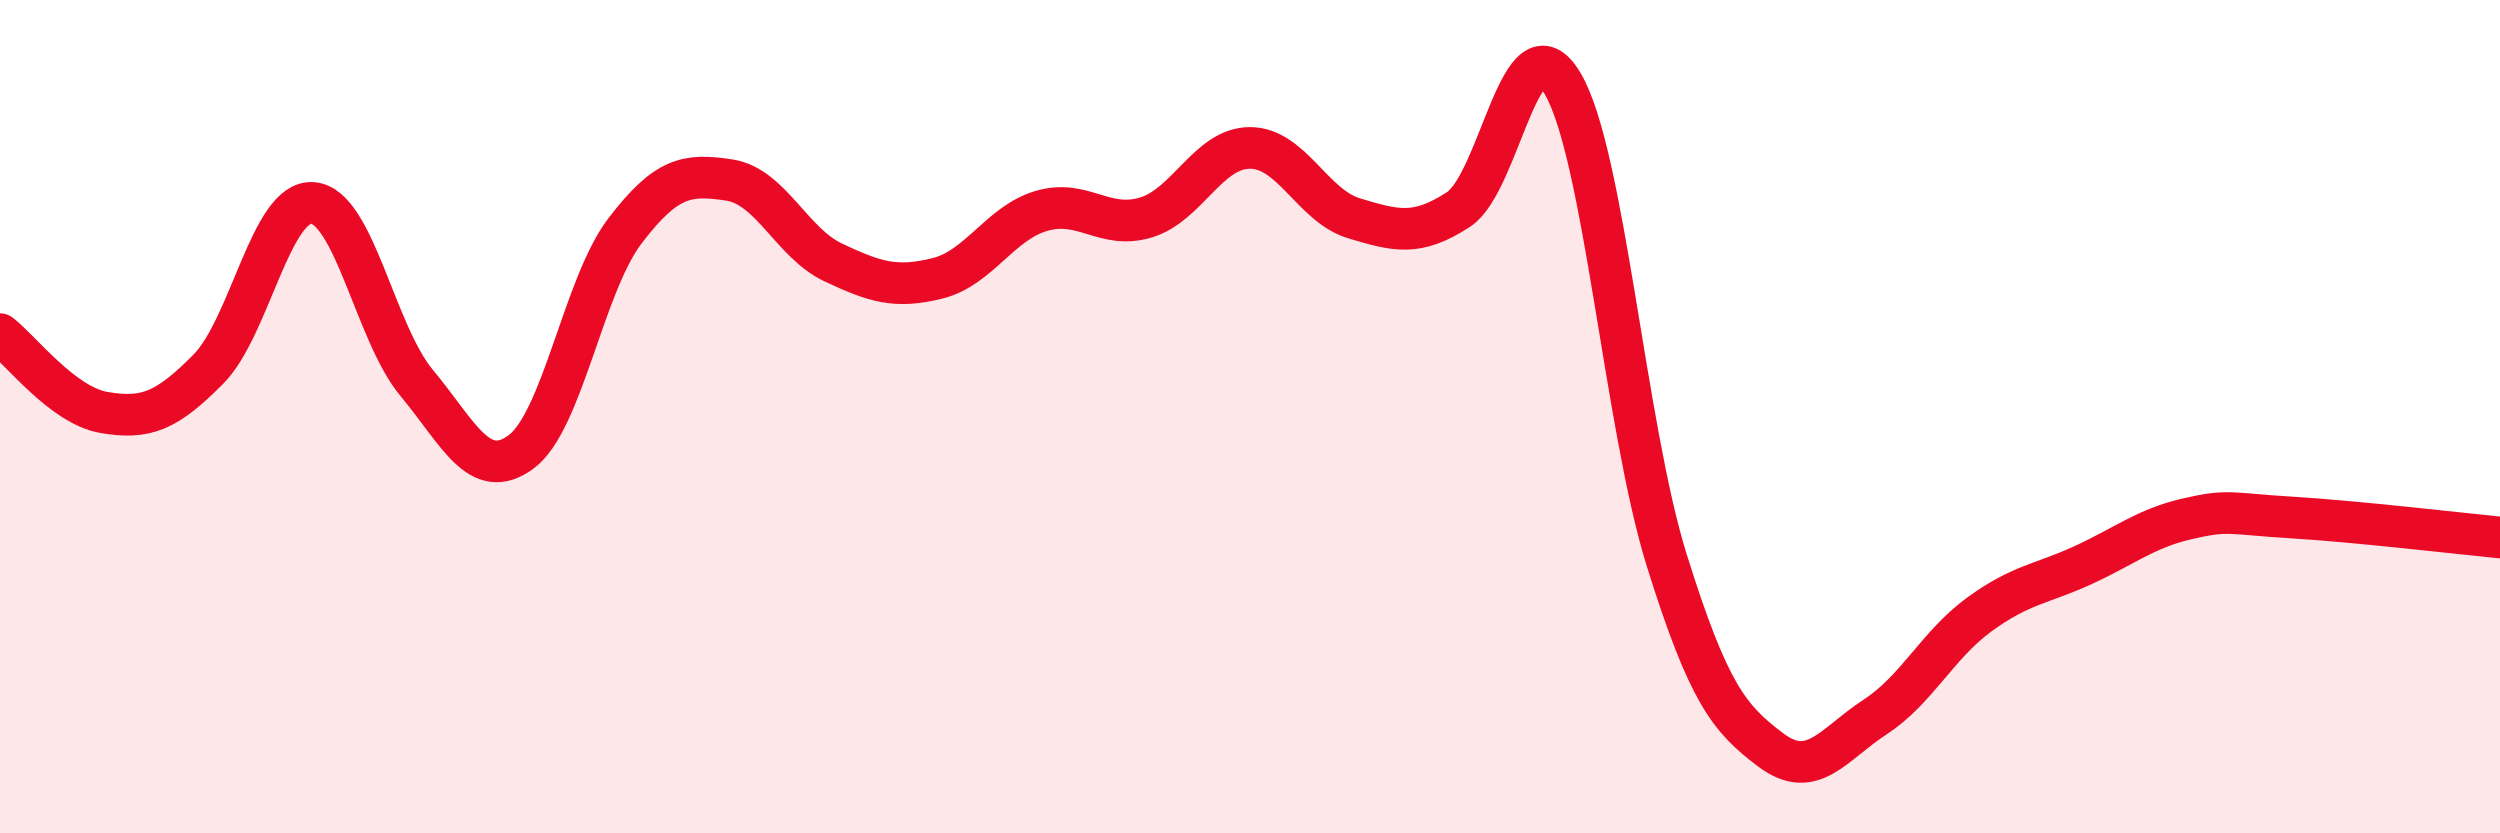
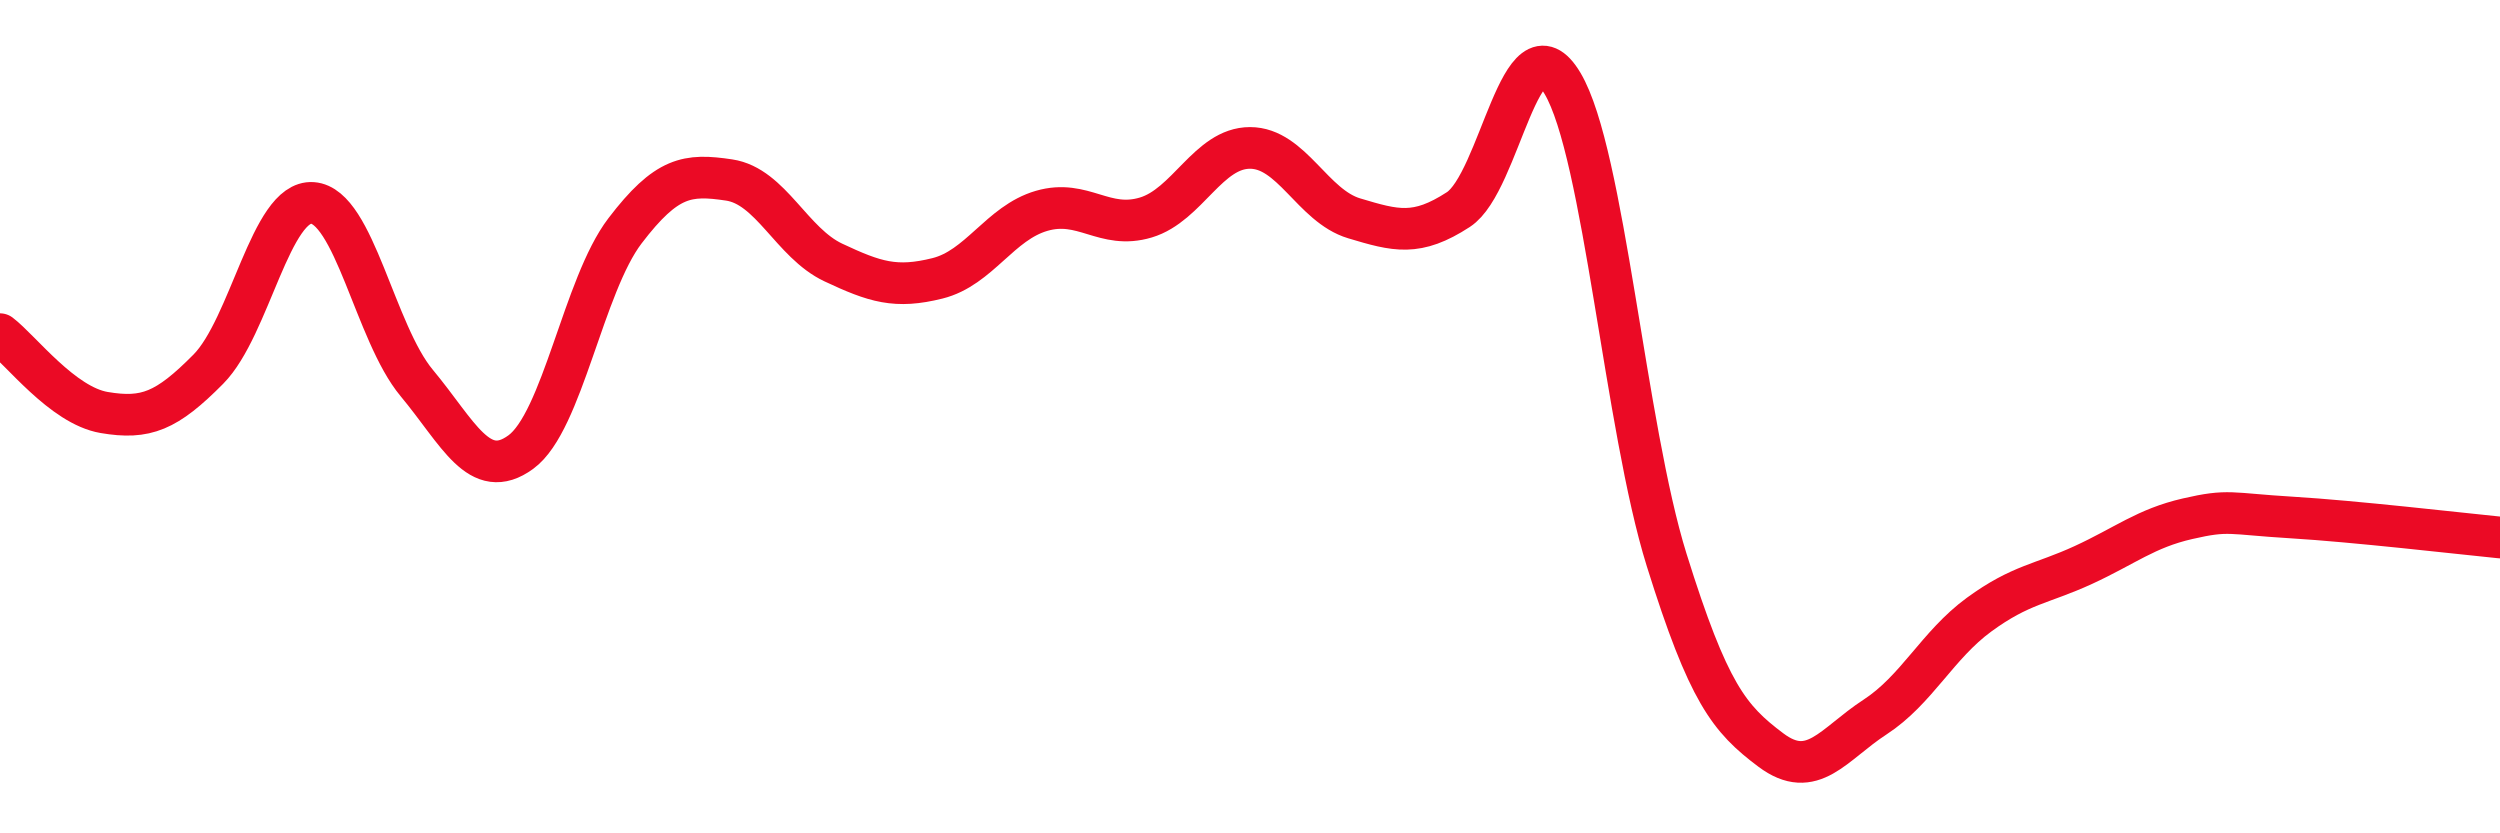
<svg xmlns="http://www.w3.org/2000/svg" width="60" height="20" viewBox="0 0 60 20">
-   <path d="M 0,8.02 C 0.5,8.4 1.5,9.73 2.5,9.9 C 3.5,10.07 4,9.87 5,8.86 C 6,7.85 6.5,4.8 7.5,4.87 C 8.5,4.94 9,7.99 10,9.19 C 11,10.39 11.5,11.58 12.5,10.85 C 13.5,10.12 14,6.85 15,5.54 C 16,4.23 16.5,4.17 17.5,4.32 C 18.5,4.47 19,5.83 20,6.3 C 21,6.77 21.5,6.93 22.5,6.68 C 23.5,6.43 24,5.35 25,5.06 C 26,4.77 26.5,5.52 27.5,5.22 C 28.5,4.92 29,3.55 30,3.55 C 31,3.55 31.5,4.94 32.5,5.24 C 33.5,5.54 34,5.68 35,5.03 C 36,4.38 36.5,0.32 37.5,2 C 38.5,3.68 39,10.24 40,13.44 C 41,16.64 41.5,17.25 42.5,18 C 43.5,18.75 44,17.86 45,17.21 C 46,16.56 46.5,15.48 47.5,14.75 C 48.5,14.02 49,14.02 50,13.56 C 51,13.1 51.5,12.68 52.5,12.45 C 53.5,12.22 53.5,12.33 55,12.42 C 56.5,12.51 59,12.8 60,12.9L60 20L0 20Z" fill="#EB0A25" opacity="0.1" stroke-linecap="round" stroke-linejoin="round" />
  <path d="M 0,8.02 C 0.5,8.4 1.5,9.73 2.5,9.9 C 3.5,10.07 4,9.87 5,8.86 C 6,7.85 6.5,4.8 7.5,4.87 C 8.5,4.94 9,7.99 10,9.19 C 11,10.39 11.5,11.58 12.5,10.85 C 13.5,10.12 14,6.85 15,5.54 C 16,4.23 16.5,4.17 17.5,4.32 C 18.5,4.47 19,5.83 20,6.3 C 21,6.77 21.5,6.93 22.5,6.68 C 23.5,6.43 24,5.35 25,5.06 C 26,4.77 26.5,5.52 27.5,5.22 C 28.5,4.92 29,3.55 30,3.55 C 31,3.55 31.5,4.94 32.5,5.24 C 33.5,5.54 34,5.68 35,5.03 C 36,4.38 36.5,0.32 37.5,2 C 38.5,3.68 39,10.24 40,13.44 C 41,16.64 41.5,17.25 42.5,18 C 43.5,18.75 44,17.86 45,17.21 C 46,16.56 46.5,15.48 47.5,14.75 C 48.5,14.02 49,14.02 50,13.56 C 51,13.1 51.5,12.68 52.5,12.45 C 53.5,12.22 53.5,12.33 55,12.42 C 56.5,12.51 59,12.8 60,12.9" stroke="#EB0A25" stroke-width="1" fill="none" stroke-linecap="round" stroke-linejoin="round" />
</svg>